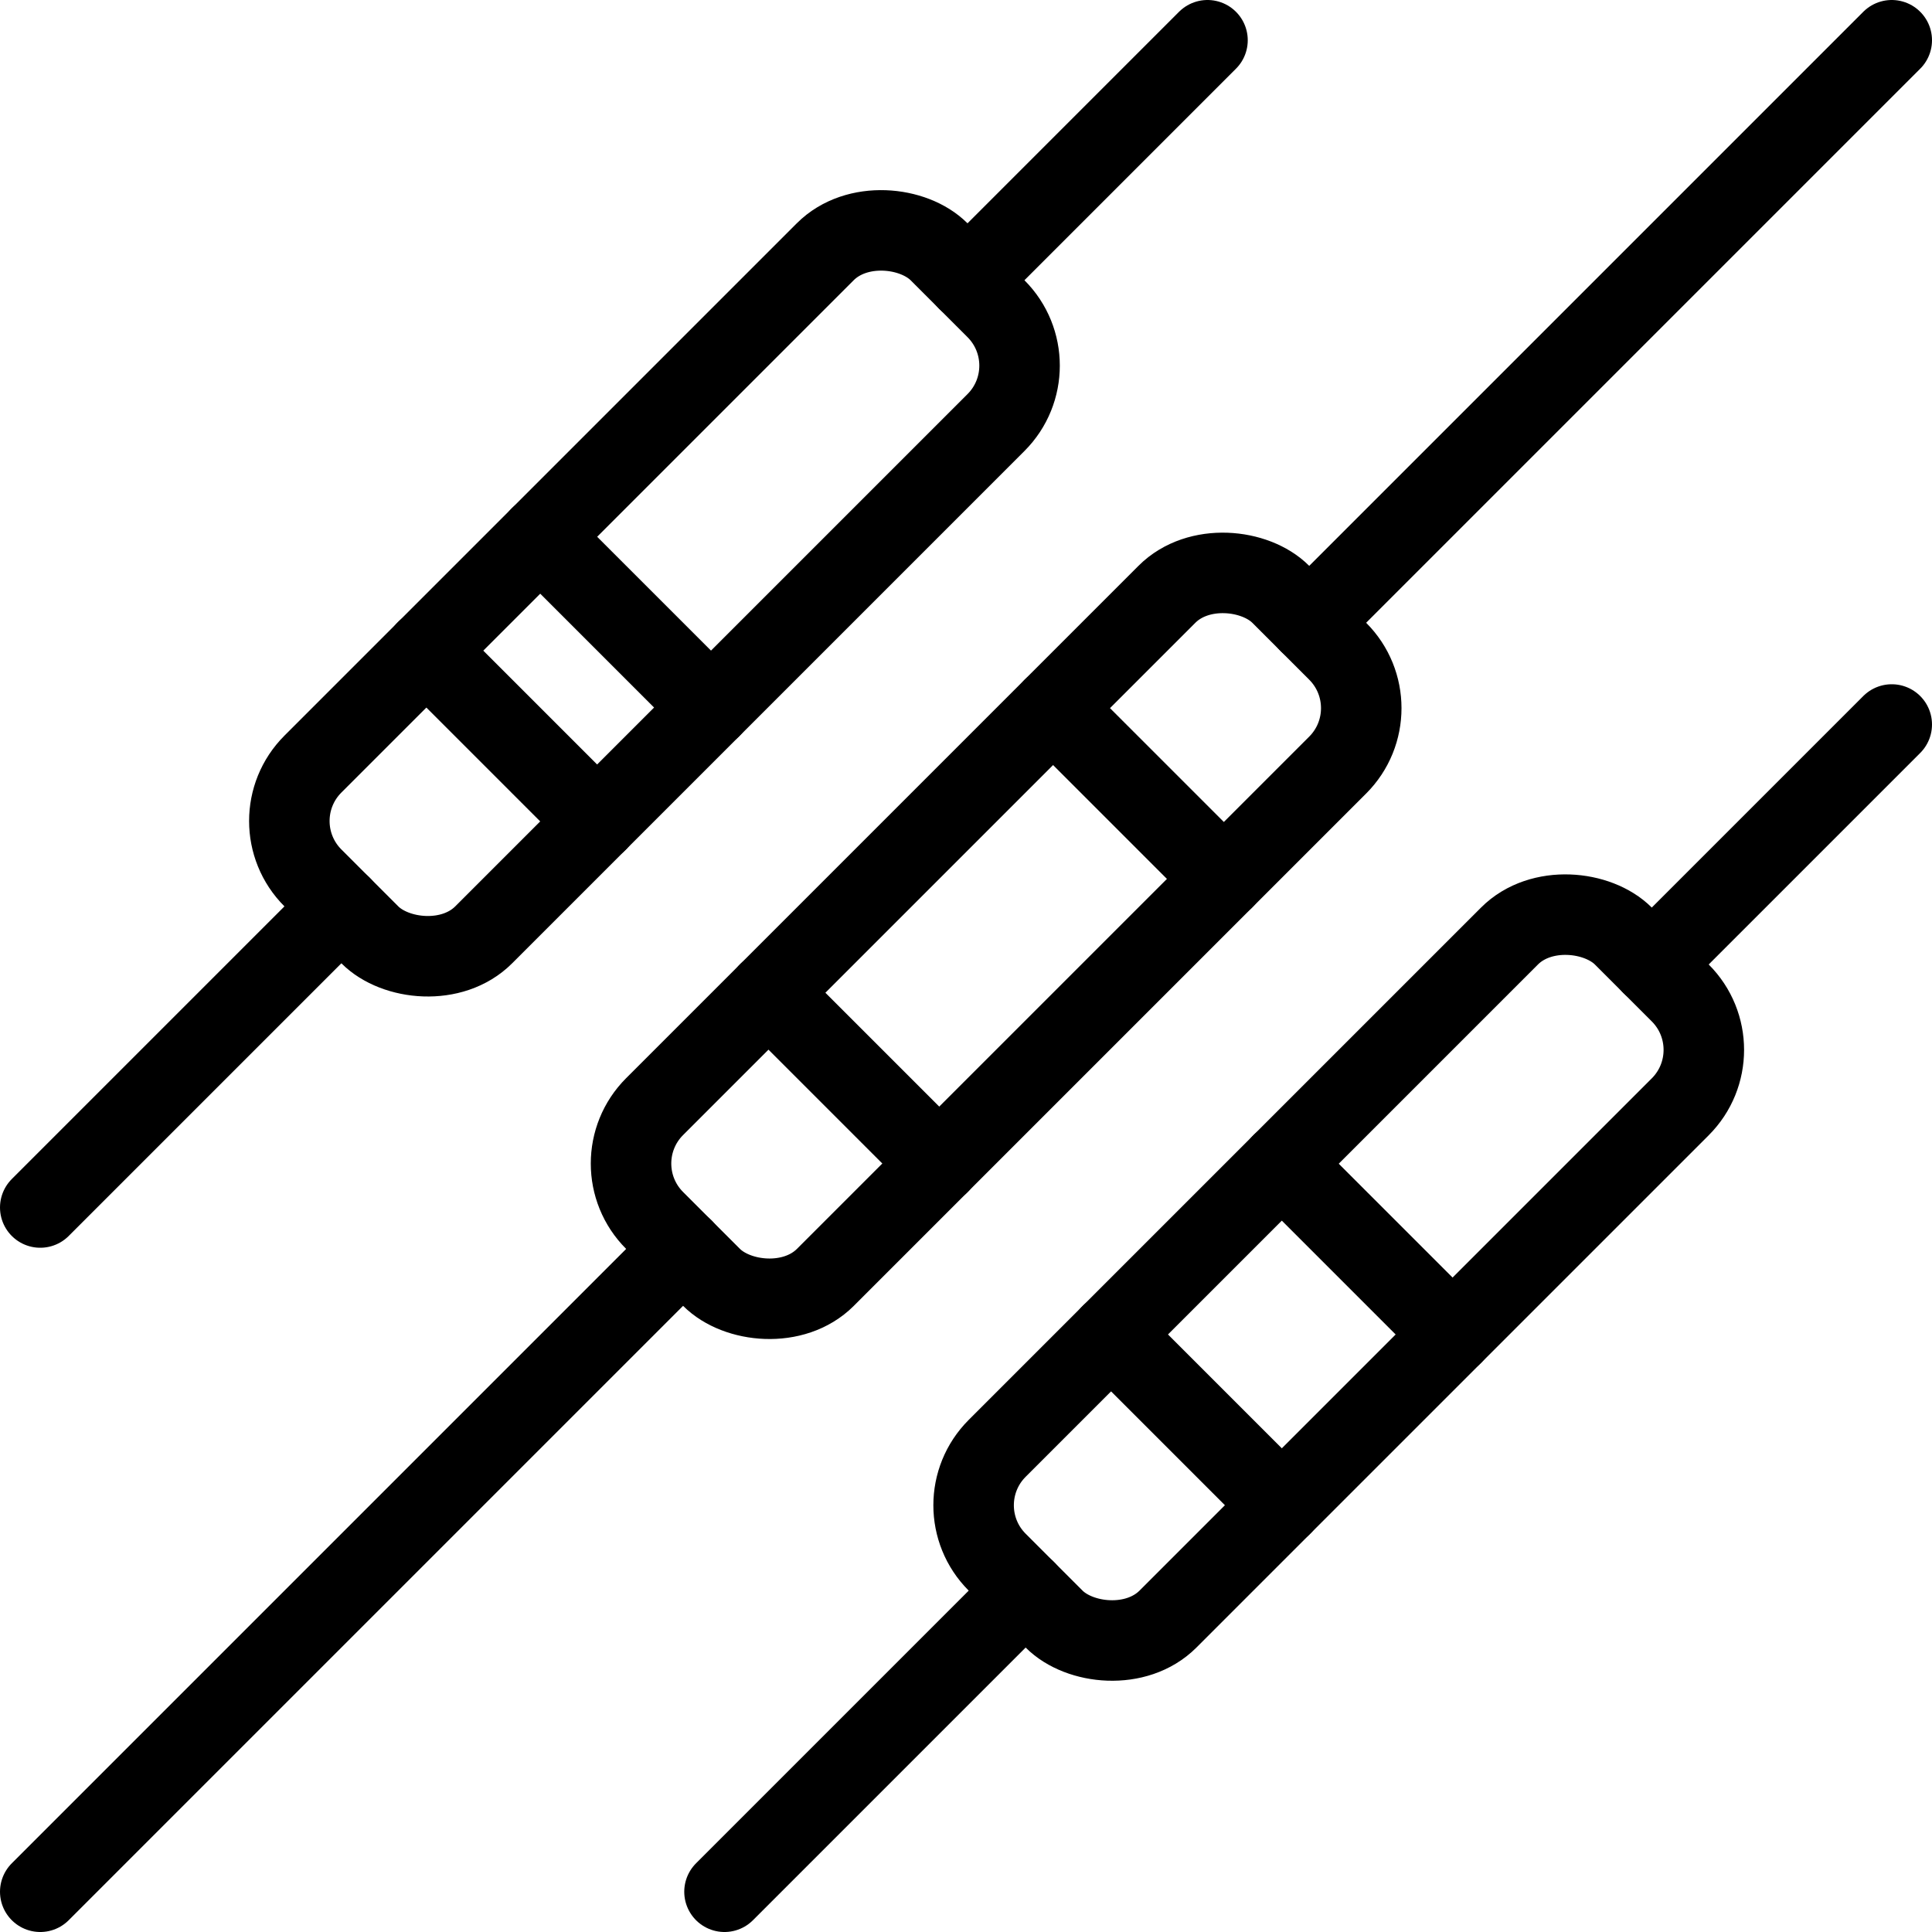
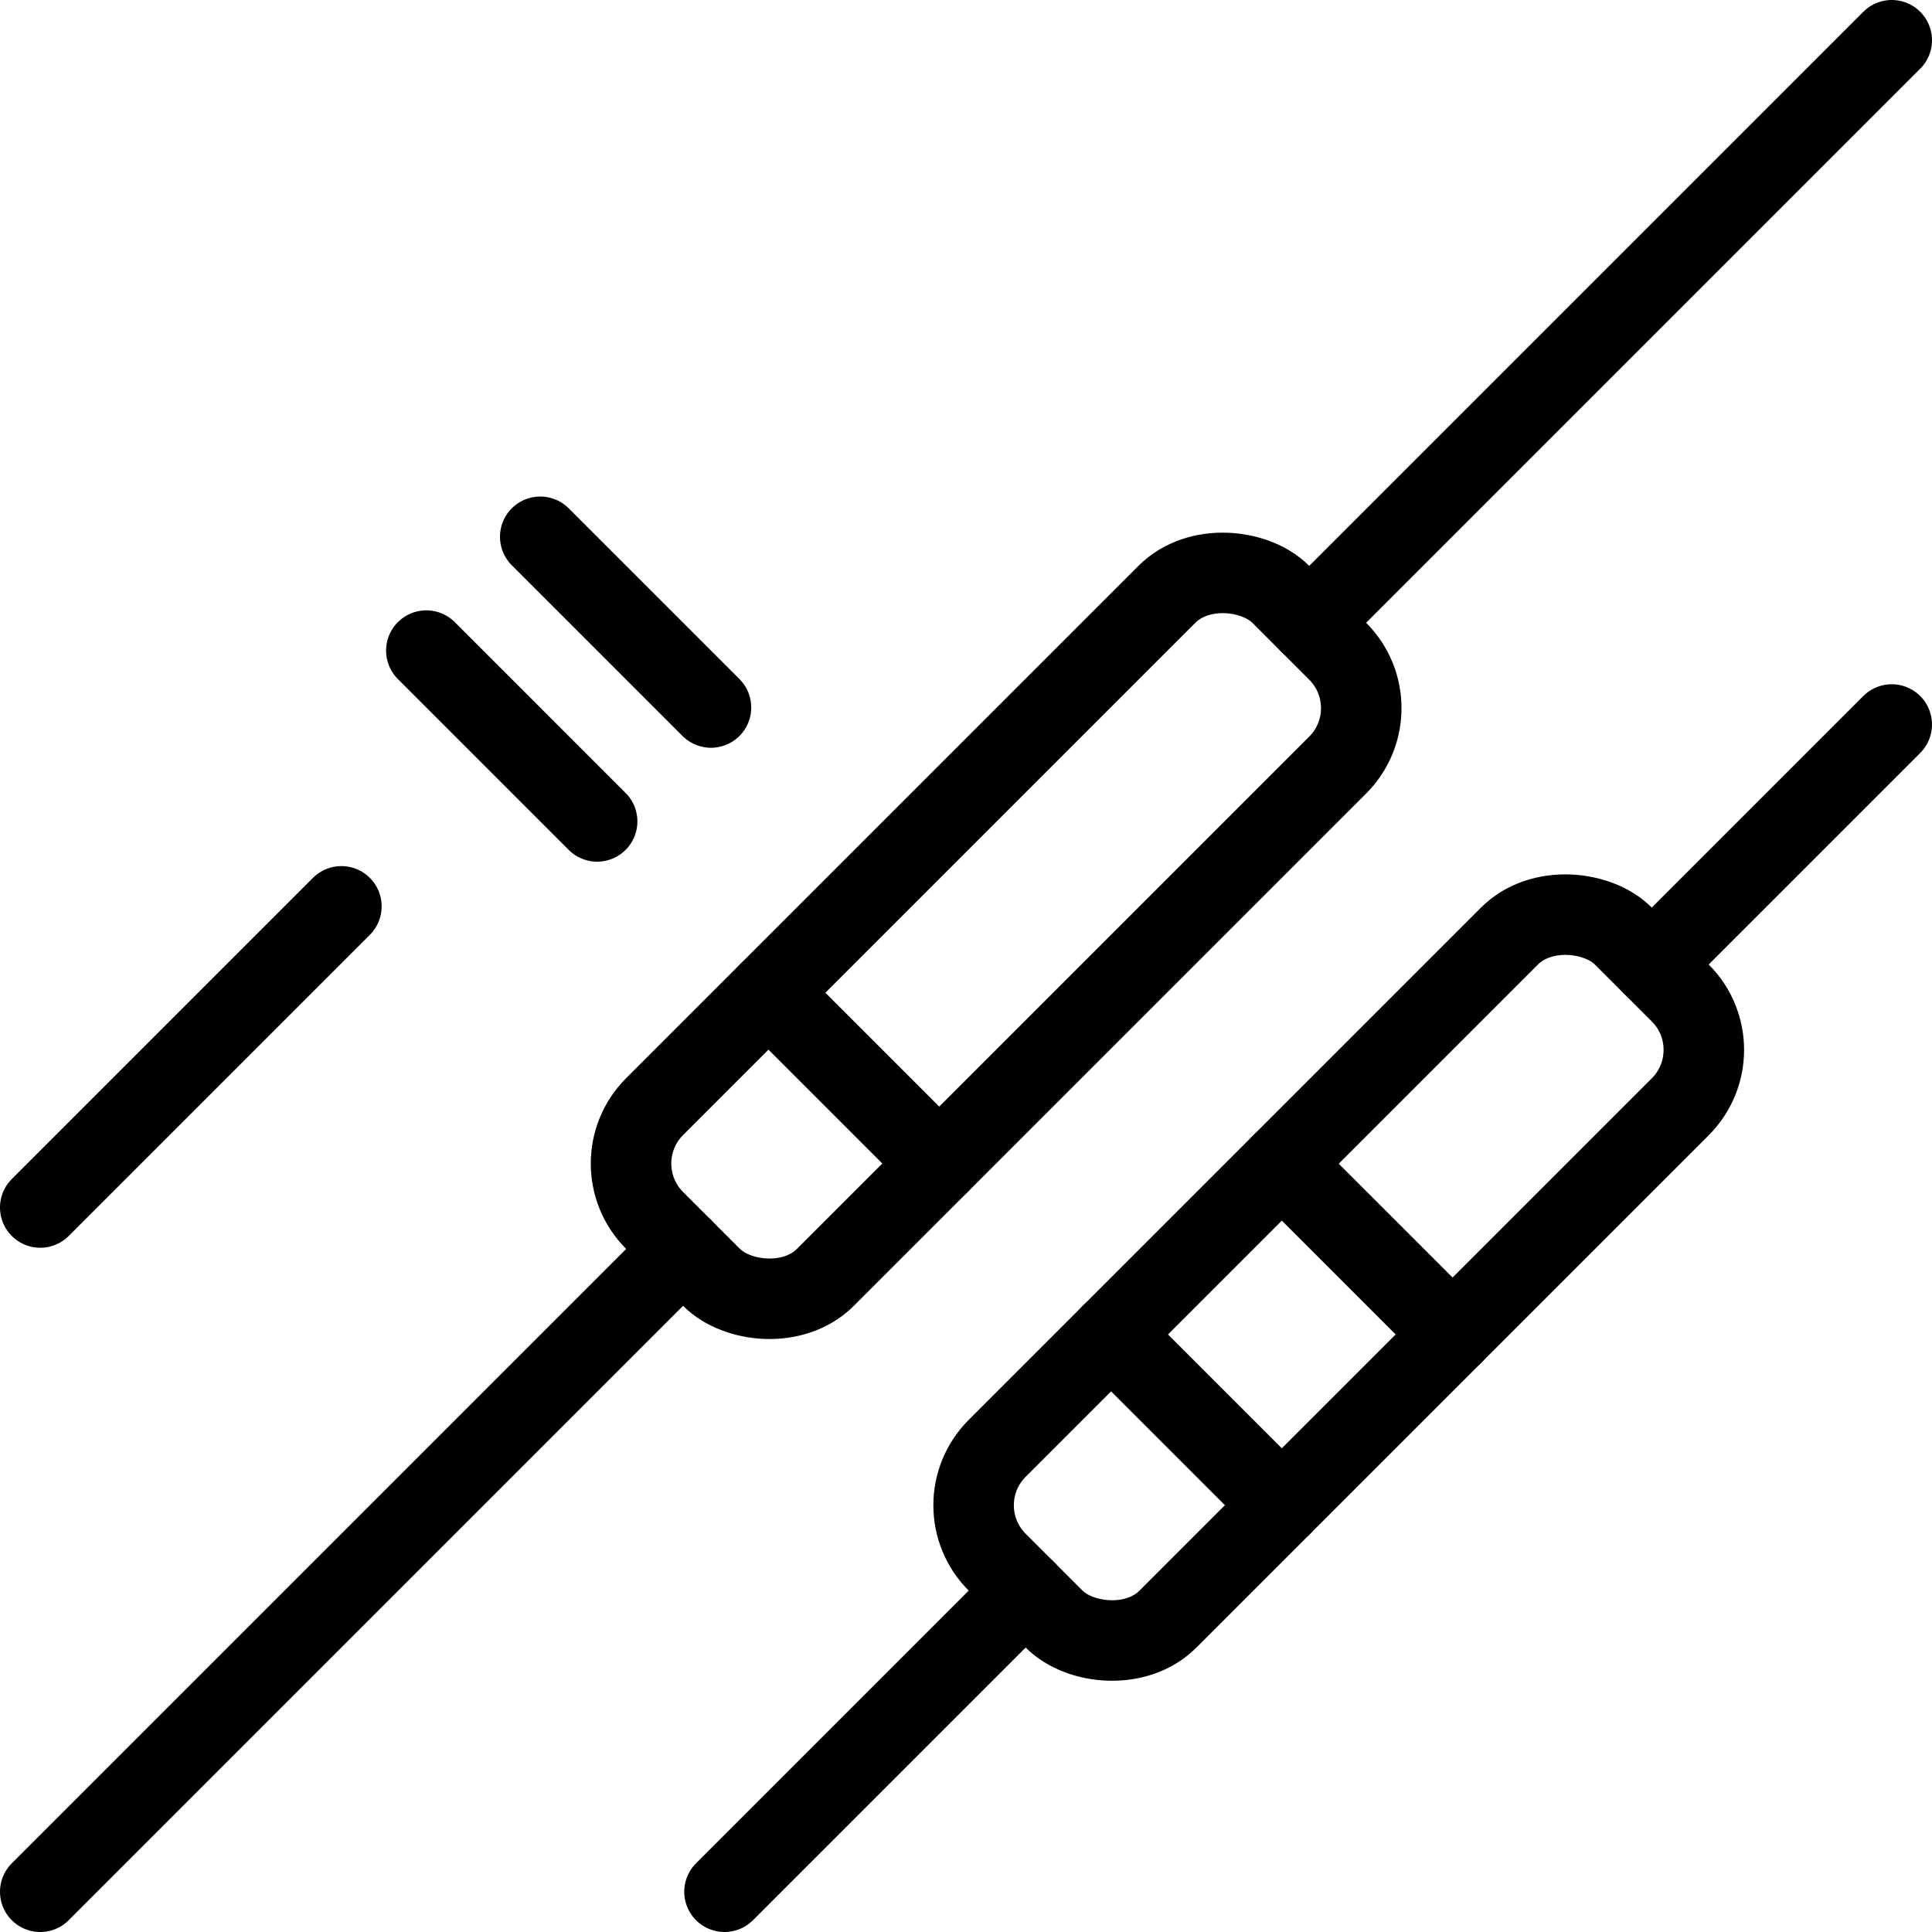
<svg xmlns="http://www.w3.org/2000/svg" viewBox="0 0 24 24">
  <g transform="matrix(1,0,0,1,0,0)">
    <defs>
      <style>.a{fill:none;stroke:#000000;stroke-linecap:round;stroke-linejoin:round;}</style>
    </defs>
    <title>electronics-resistor_1</title>
    <rect class="a" x="6.875" y="10.125" width="11" height="3" rx="1" ry="1" transform="translate(29.345 11.095) rotate(135)" />
    <line class="a" x1="11.668" y1="14.454" x2="9.546" y2="12.332" />
-     <line class="a" x1="15.203" y1="10.918" x2="13.082" y2="8.797" />
    <line class="a" x1="23.5" y1="0.5" x2="16.264" y2="7.736" />
    <line class="a" x1="8.486" y1="15.514" x2="0.5" y2="23.5" />
    <rect class="a" x="11.13" y="14.37" width="11" height="3" rx="1" ry="1" transform="translate(39.611 15.333) rotate(135)" />
    <line class="a" x1="15.923" y1="18.698" x2="13.802" y2="16.577" />
    <line class="a" x1="18.044" y1="16.577" x2="15.923" y2="14.456" />
    <line class="a" x1="23.5" y1="9" x2="20.519" y2="11.981" />
    <line class="a" x1="12.741" y1="19.759" x2="9" y2="23.5" />
-     <rect class="a" x="2.63" y="5.87" width="11" height="3" rx="1" ry="1" transform="translate(19.09 6.833) rotate(135)" />
-     <line class="a" x1="15" y1="0.5" x2="12.019" y2="3.481" />
    <line class="a" x1="4.241" y1="11.259" x2="0.5" y2="15" />
    <line class="a" x1="7.418" y1="10.204" x2="5.296" y2="8.082" />
    <line class="a" x1="8.832" y1="8.789" x2="6.711" y2="6.668" />
  </g>
</svg>